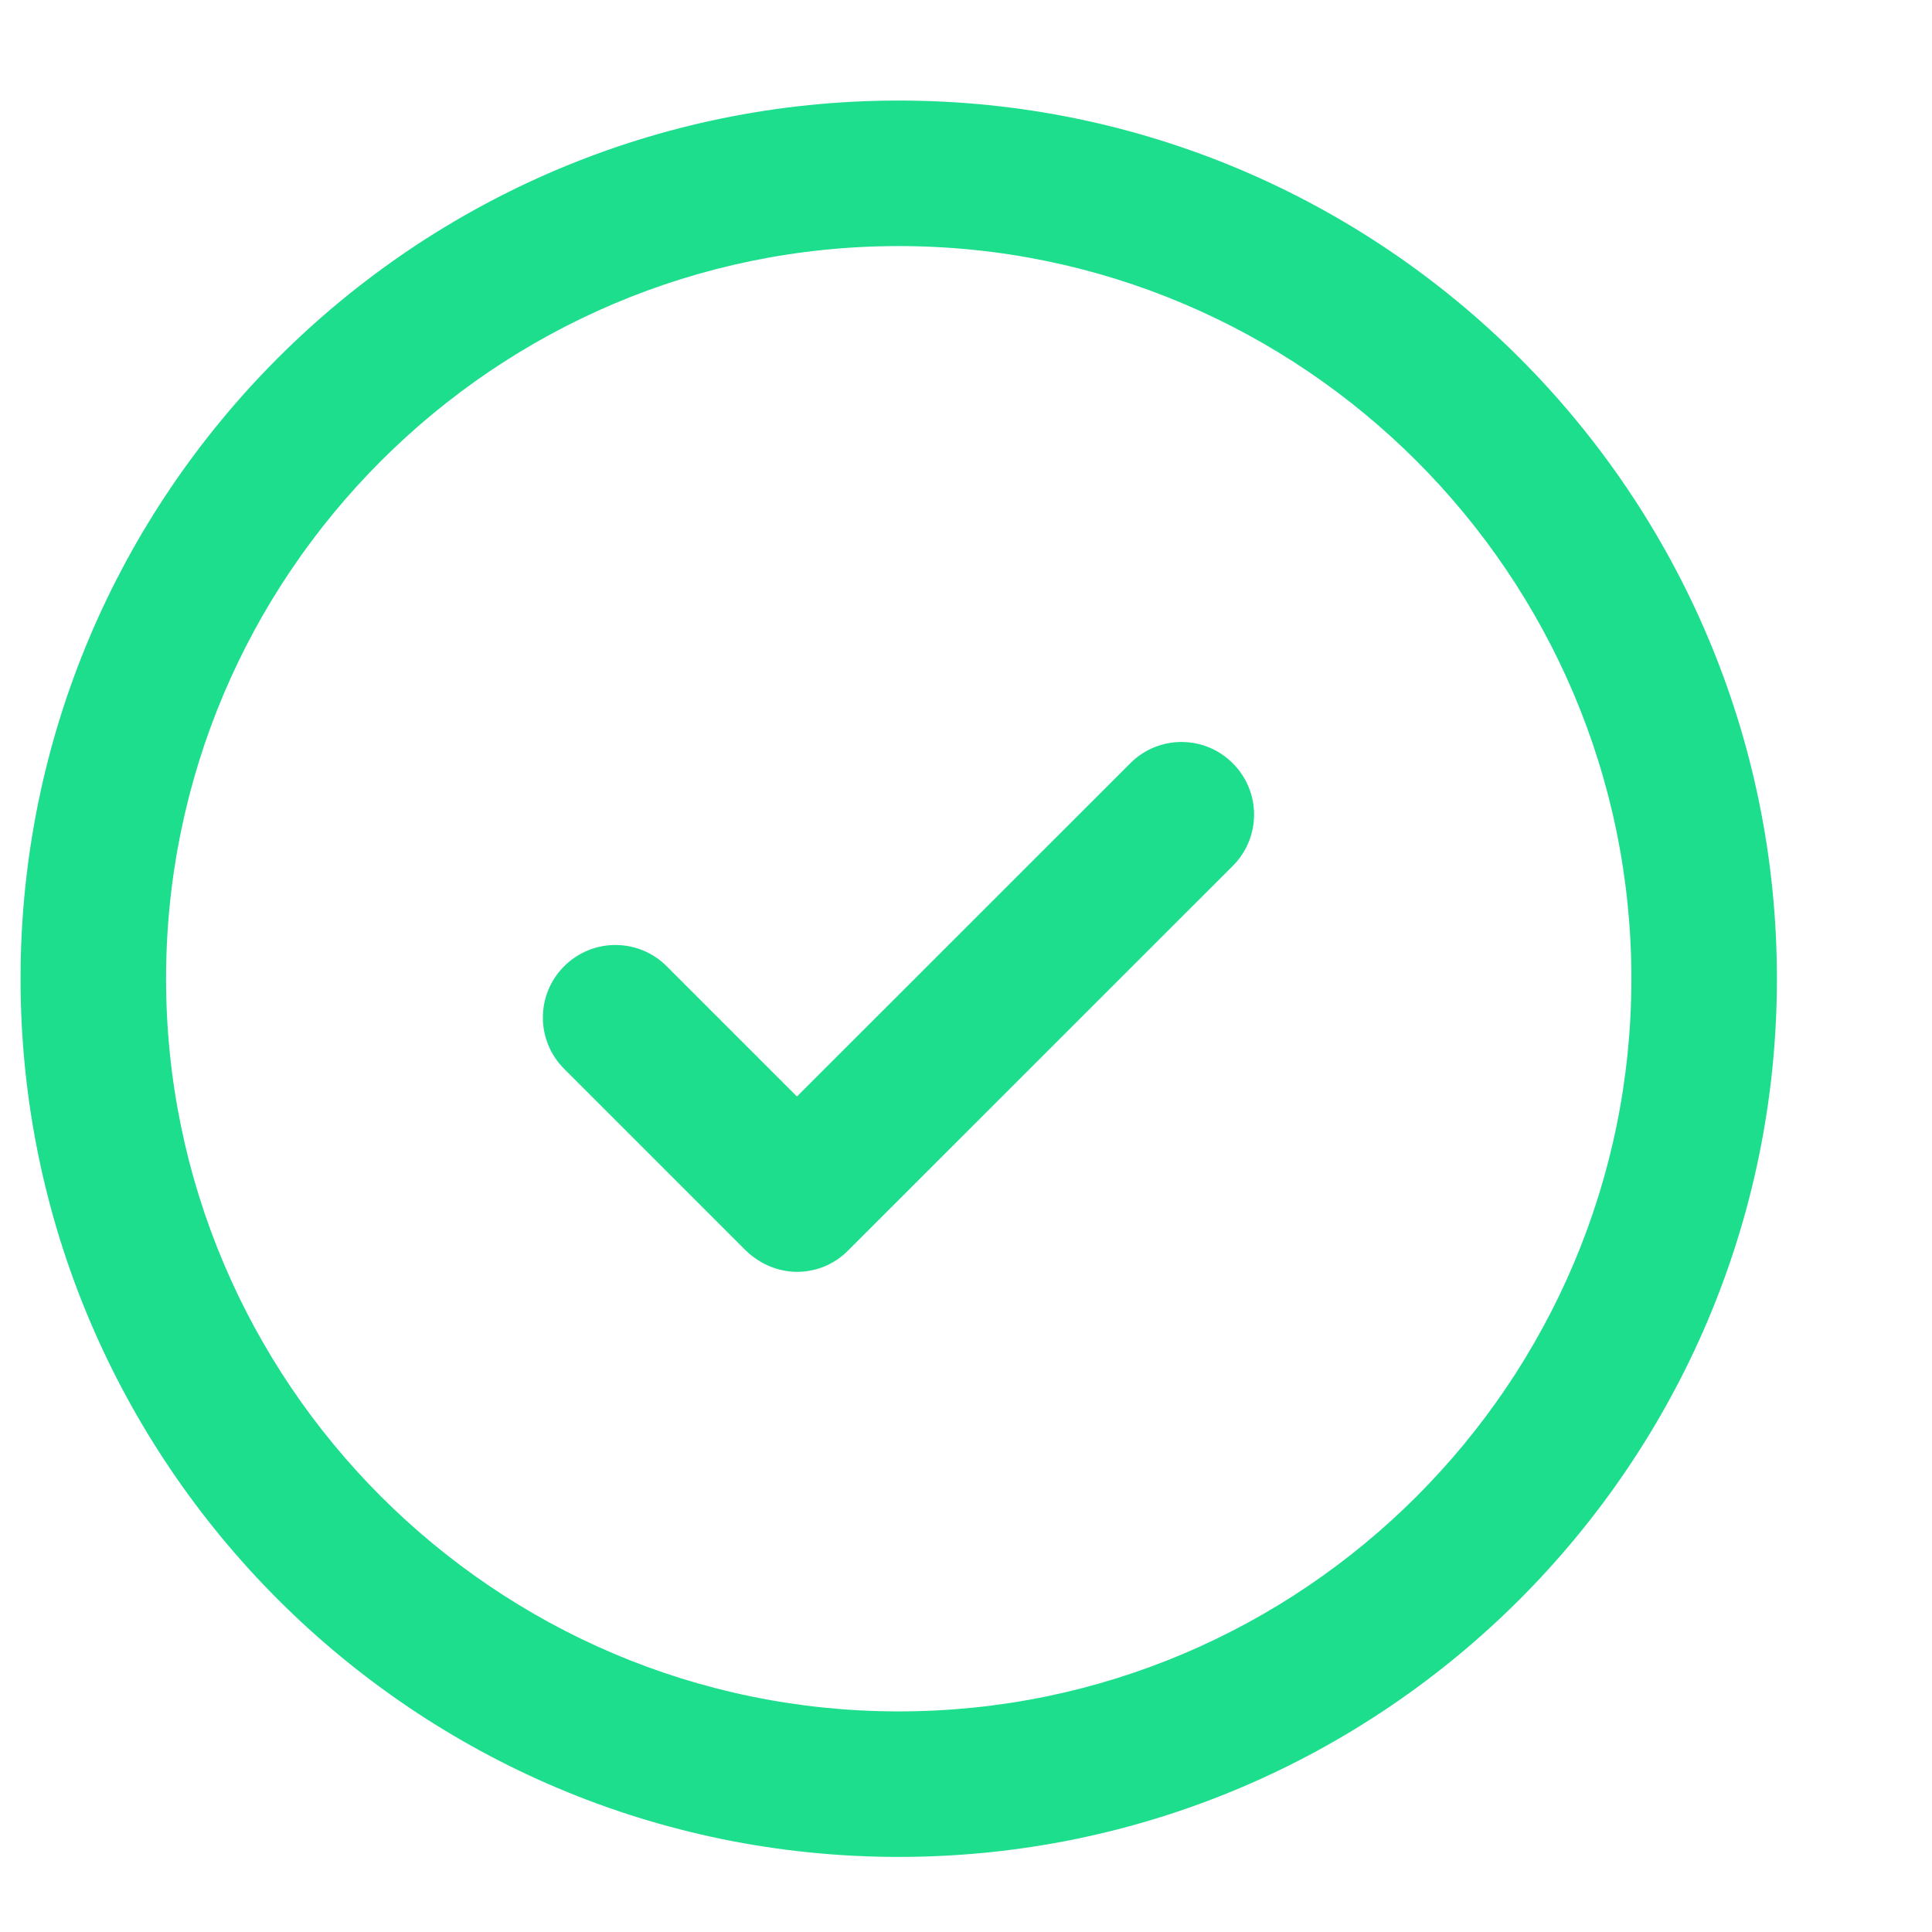
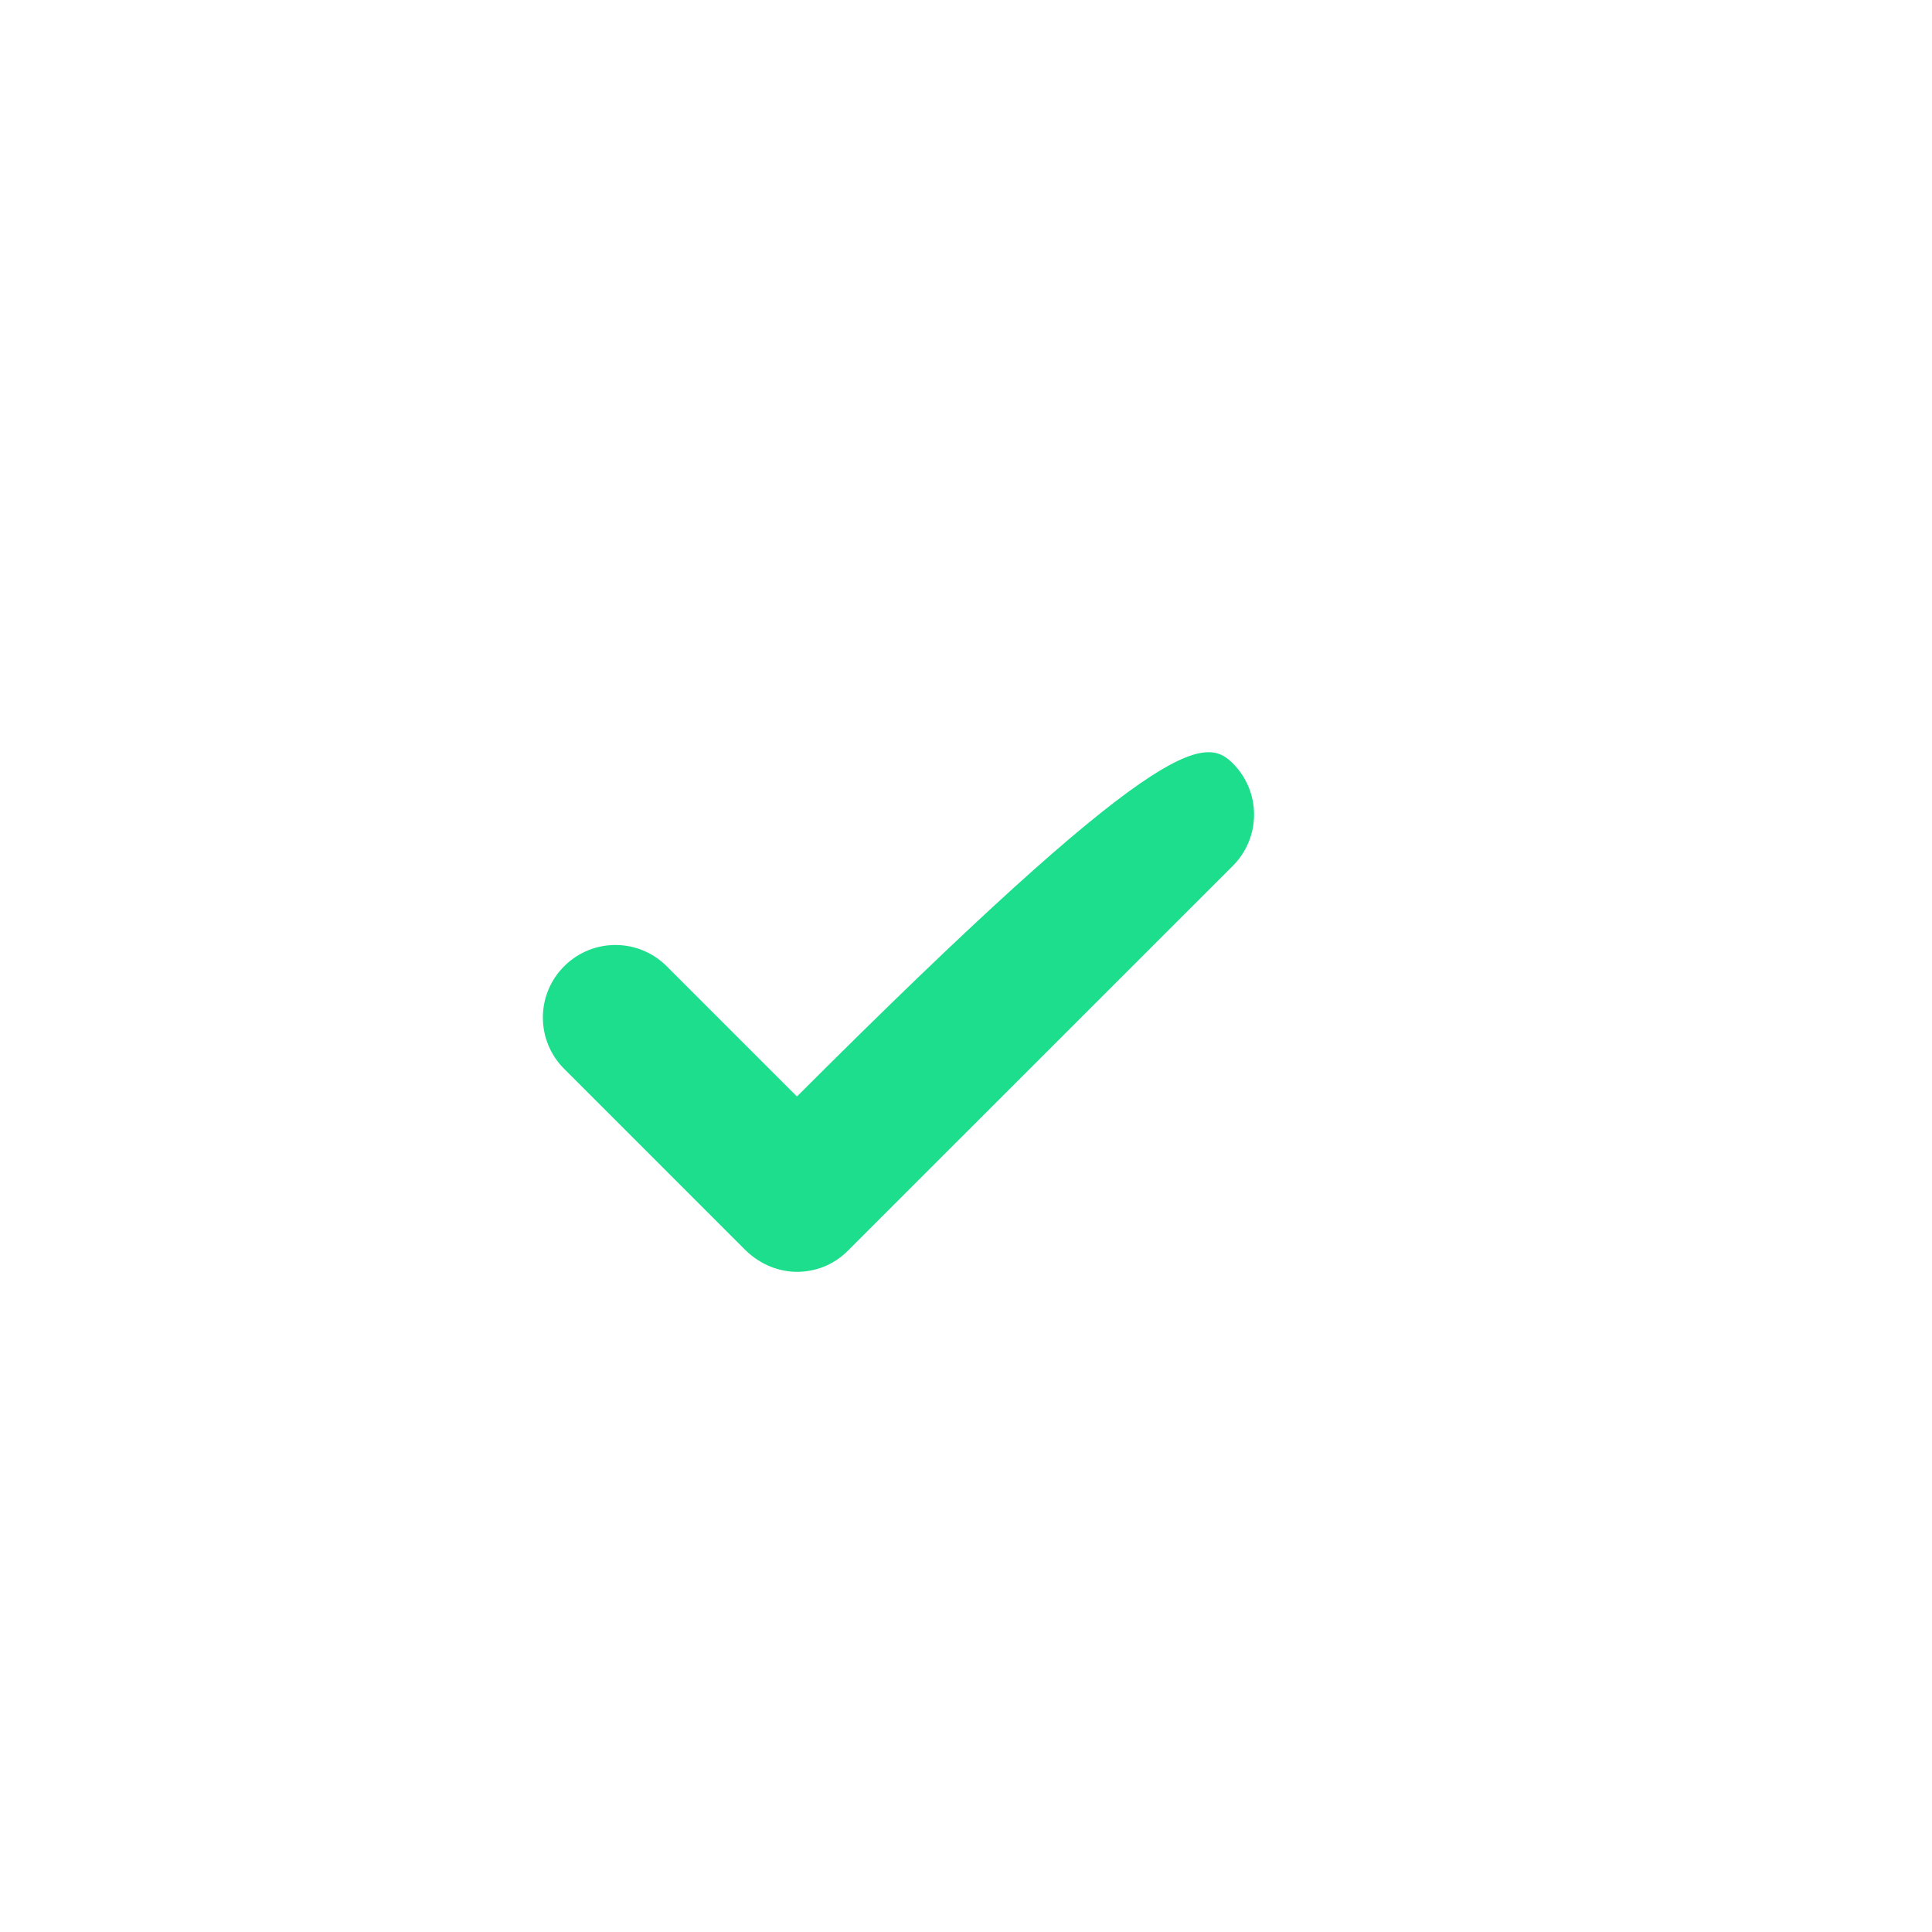
<svg xmlns="http://www.w3.org/2000/svg" width="22" height="22" viewBox="0 0 22 22" fill="none">
  <g clip-path="url(#clip0_11472_178990)">
-     <path d="M10.234 21.145C4.717 21.145 0.234 16.662 0.234 11.145C0.234 5.627 4.717 1.145 10.234 1.145C15.752 1.145 20.234 5.627 20.234 11.145C20.234 16.662 15.752 21.145 10.234 21.145ZM10.234 2.802C5.636 2.802 1.891 6.546 1.891 11.145C1.891 15.743 5.636 19.488 10.234 19.488C14.833 19.488 18.577 15.743 18.577 11.145C18.577 6.546 14.833 2.802 10.234 2.802Z" fill="#1DDE8D" />
-     <path d="M9.083 14.483C8.868 14.483 8.661 14.4 8.495 14.242L6.424 12.171C6.101 11.848 6.101 11.326 6.424 11.003C6.747 10.68 7.269 10.68 7.592 11.003L9.075 12.486L12.87 8.692C13.193 8.368 13.715 8.368 14.038 8.692C14.361 9.015 14.361 9.537 14.038 9.86L9.655 14.242C9.489 14.408 9.282 14.483 9.067 14.483H9.083Z" fill="#1DDE8D" />
+     <path d="M9.083 14.483C8.868 14.483 8.661 14.4 8.495 14.242L6.424 12.171C6.101 11.848 6.101 11.326 6.424 11.003C6.747 10.68 7.269 10.68 7.592 11.003L9.075 12.486C13.193 8.368 13.715 8.368 14.038 8.692C14.361 9.015 14.361 9.537 14.038 9.86L9.655 14.242C9.489 14.408 9.282 14.483 9.067 14.483H9.083Z" fill="#1DDE8D" />
  </g>
  <defs>
    <clipPath id="clip0_11472_178990">
      <rect width="21" height="21" fill="white" transform="translate(0.117 0.322)" />
    </clipPath>
  </defs>
</svg>